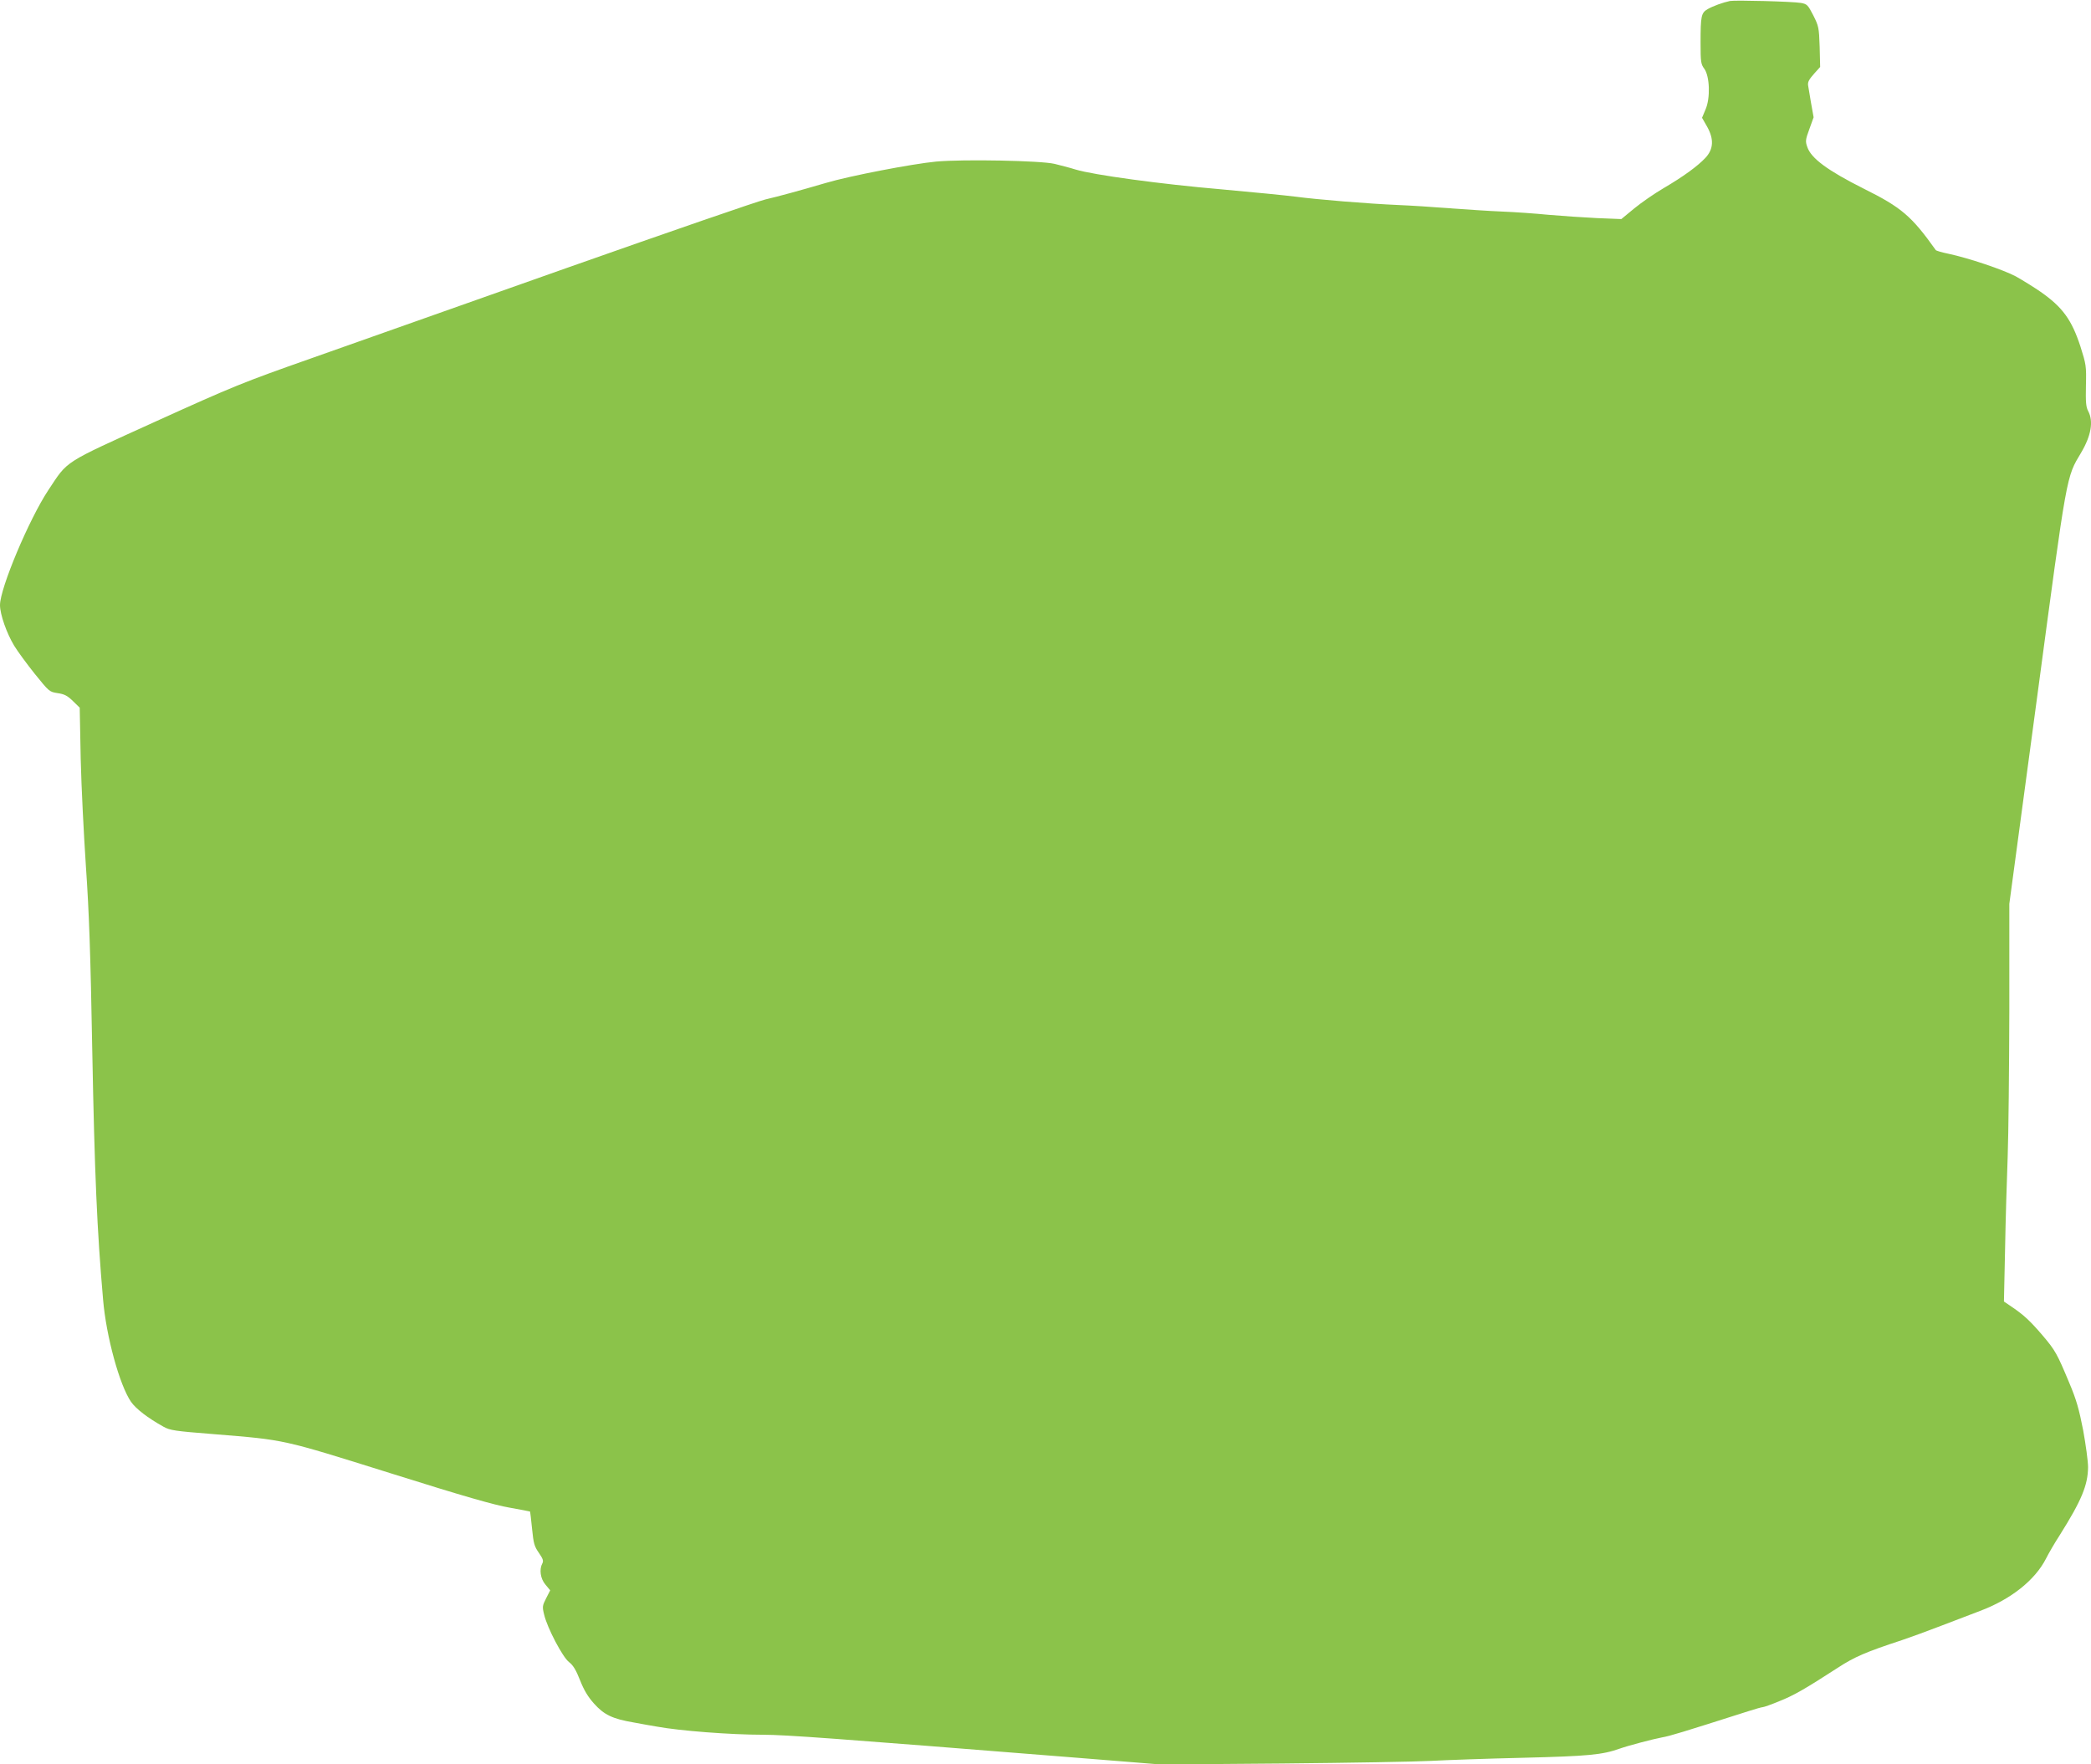
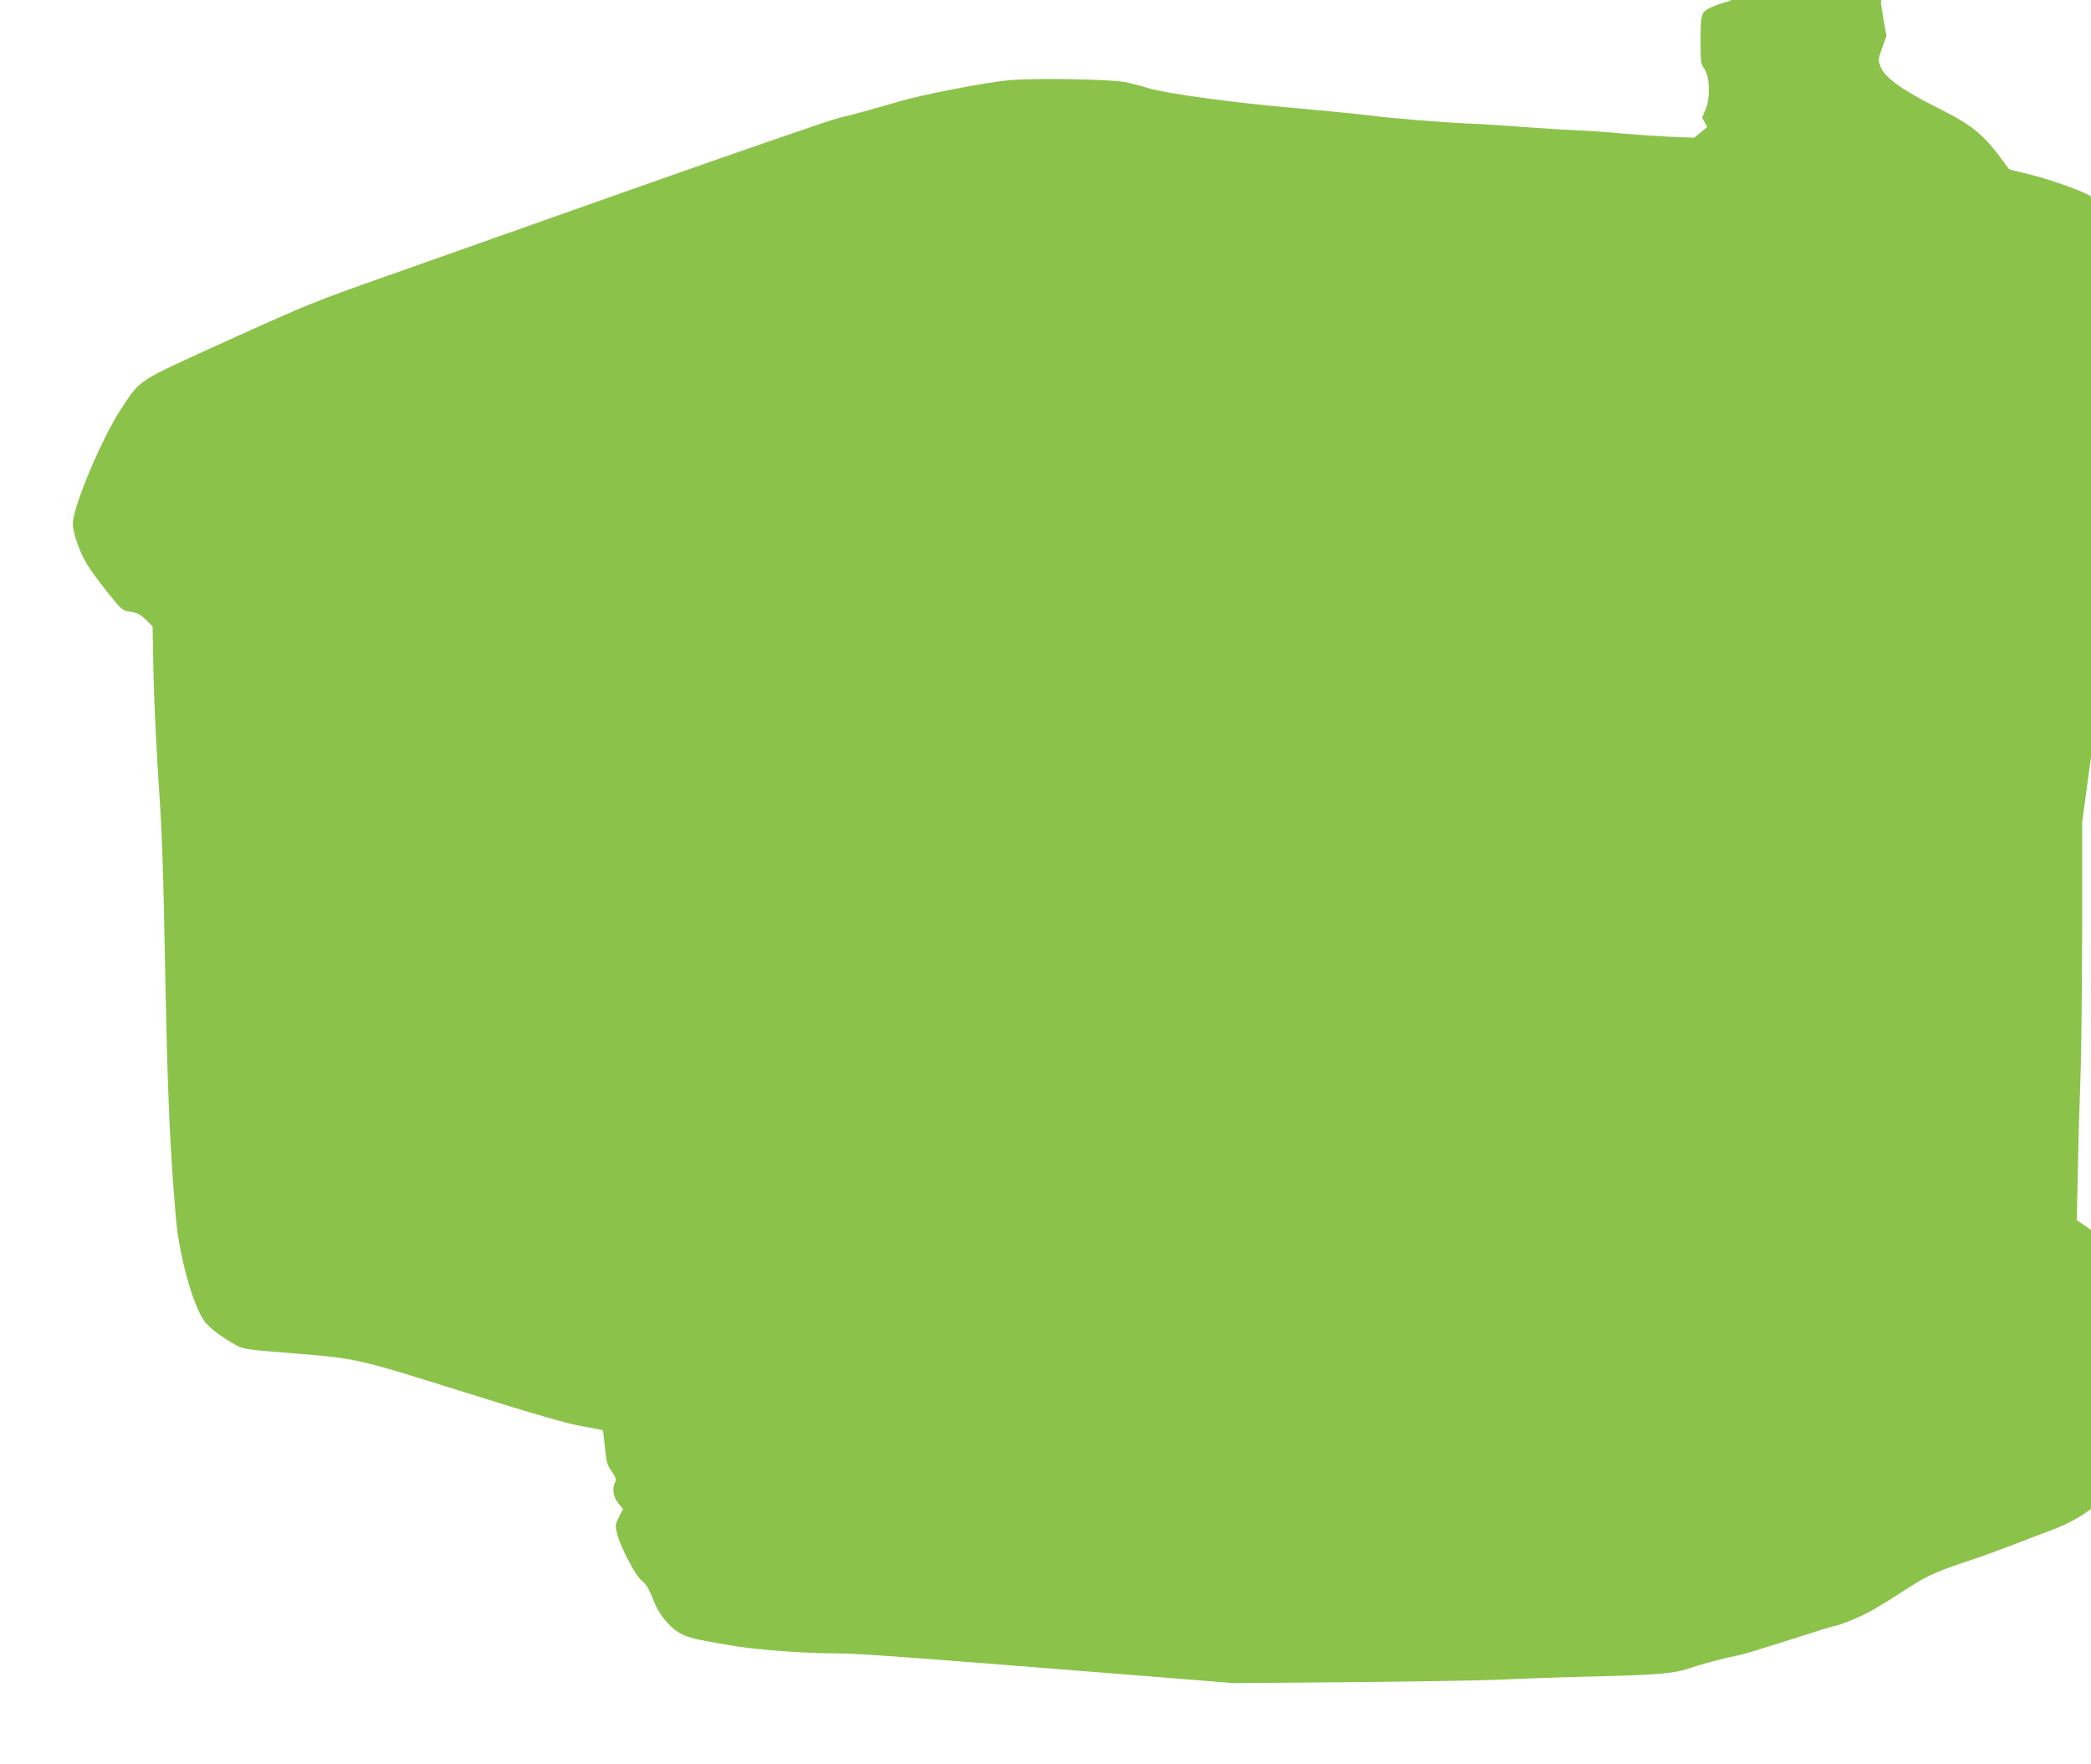
<svg xmlns="http://www.w3.org/2000/svg" version="1.0" width="1280pt" height="1080pt" viewBox="0 0 1280 1080" preserveAspectRatio="xMidYMid meet">
  <g transform="translate(0,1080) scale(0.1,-0.1)" fill="#8bc34a" stroke="none">
-     <path d="M10590 10794 c-43 -9 -104 -31 -137 -50 -39 -23 -43 -41 -43 -206 0 -118 2 -131 23 -159 33 -46 38 -180 7 -250 l-21 -50 32 -56 c42 -76 38 -137 -12 -190 -48 -51 -138 -116 -254 -184 -55 -32 -136 -88 -180 -124 l-80 -66 -150 6 c-82 4 -215 13 -295 20 -80 8 -208 17 -285 20 -77 3 -221 13 -320 20 -99 8 -241 17 -315 20 -186 8 -492 33 -628 51 -62 8 -267 28 -455 45 -373 32 -782 88 -892 121 -38 12 -97 27 -130 35 -84 20 -557 29 -724 14 -147 -14 -532 -88 -676 -131 -164 -48 -285 -81 -370 -101 -44 -10 -591 -199 -1215 -419 -624 -221 -1332 -471 -1572 -556 -409 -144 -471 -169 -945 -384 -574 -261 -534 -235 -657 -420 -118 -178 -296 -601 -296 -704 0 -57 41 -173 87 -249 21 -34 77 -111 126 -172 88 -109 89 -110 140 -118 42 -6 60 -16 93 -48 l42 -41 6 -311 c4 -172 19 -469 32 -662 19 -273 28 -522 39 -1135 14 -740 29 -1093 66 -1515 19 -226 101 -524 171 -626 31 -44 103 -99 198 -152 41 -23 69 -27 310 -46 440 -36 409 -29 1083 -240 448 -141 634 -194 727 -210 68 -12 125 -23 125 -24 1 -1 6 -48 12 -105 9 -91 14 -108 42 -148 25 -36 29 -49 21 -64 -20 -37 -12 -94 19 -130 l29 -35 -25 -49 c-23 -45 -24 -52 -12 -100 19 -81 113 -260 152 -290 25 -19 43 -48 68 -112 24 -61 49 -102 86 -143 61 -68 113 -93 243 -115 47 -9 110 -20 140 -25 141 -26 451 -50 652 -50 146 -1 395 -19 1923 -141 l510 -41 745 6 c410 4 819 11 910 16 91 5 344 14 562 19 401 10 486 18 593 56 50 18 206 59 260 69 47 8 119 30 527 160 43 14 83 25 89 25 6 0 52 16 100 36 88 35 152 71 359 205 103 67 170 96 395 170 50 17 155 55 235 86 80 31 188 72 241 92 189 71 337 189 404 321 15 30 53 96 85 145 132 210 171 304 172 414 0 36 -14 138 -30 226 -25 128 -41 186 -85 290 -75 180 -86 199 -163 290 -77 90 -115 125 -187 174 l-50 34 7 321 c3 176 11 431 16 566 5 135 9 538 10 896 l0 651 170 1264 c186 1390 178 1344 270 1499 61 103 76 191 43 253 -14 26 -16 55 -14 157 3 121 1 129 -34 240 -53 162 -109 240 -244 334 -42 29 -110 71 -151 94 -77 41 -291 113 -414 139 -39 8 -73 18 -76 22 -149 209 -210 261 -441 376 -221 111 -323 186 -346 256 -12 34 -11 44 13 109 l26 72 -17 95 c-9 53 -16 98 -17 102 -2 20 6 35 38 71 l36 40 -3 123 c-4 119 -6 127 -39 193 -33 64 -38 69 -75 76 -52 9 -402 18 -435 12z" />
+     <path d="M10590 10794 c-43 -9 -104 -31 -137 -50 -39 -23 -43 -41 -43 -206 0 -118 2 -131 23 -159 33 -46 38 -180 7 -250 l-21 -50 32 -56 l-80 -66 -150 6 c-82 4 -215 13 -295 20 -80 8 -208 17 -285 20 -77 3 -221 13 -320 20 -99 8 -241 17 -315 20 -186 8 -492 33 -628 51 -62 8 -267 28 -455 45 -373 32 -782 88 -892 121 -38 12 -97 27 -130 35 -84 20 -557 29 -724 14 -147 -14 -532 -88 -676 -131 -164 -48 -285 -81 -370 -101 -44 -10 -591 -199 -1215 -419 -624 -221 -1332 -471 -1572 -556 -409 -144 -471 -169 -945 -384 -574 -261 -534 -235 -657 -420 -118 -178 -296 -601 -296 -704 0 -57 41 -173 87 -249 21 -34 77 -111 126 -172 88 -109 89 -110 140 -118 42 -6 60 -16 93 -48 l42 -41 6 -311 c4 -172 19 -469 32 -662 19 -273 28 -522 39 -1135 14 -740 29 -1093 66 -1515 19 -226 101 -524 171 -626 31 -44 103 -99 198 -152 41 -23 69 -27 310 -46 440 -36 409 -29 1083 -240 448 -141 634 -194 727 -210 68 -12 125 -23 125 -24 1 -1 6 -48 12 -105 9 -91 14 -108 42 -148 25 -36 29 -49 21 -64 -20 -37 -12 -94 19 -130 l29 -35 -25 -49 c-23 -45 -24 -52 -12 -100 19 -81 113 -260 152 -290 25 -19 43 -48 68 -112 24 -61 49 -102 86 -143 61 -68 113 -93 243 -115 47 -9 110 -20 140 -25 141 -26 451 -50 652 -50 146 -1 395 -19 1923 -141 l510 -41 745 6 c410 4 819 11 910 16 91 5 344 14 562 19 401 10 486 18 593 56 50 18 206 59 260 69 47 8 119 30 527 160 43 14 83 25 89 25 6 0 52 16 100 36 88 35 152 71 359 205 103 67 170 96 395 170 50 17 155 55 235 86 80 31 188 72 241 92 189 71 337 189 404 321 15 30 53 96 85 145 132 210 171 304 172 414 0 36 -14 138 -30 226 -25 128 -41 186 -85 290 -75 180 -86 199 -163 290 -77 90 -115 125 -187 174 l-50 34 7 321 c3 176 11 431 16 566 5 135 9 538 10 896 l0 651 170 1264 c186 1390 178 1344 270 1499 61 103 76 191 43 253 -14 26 -16 55 -14 157 3 121 1 129 -34 240 -53 162 -109 240 -244 334 -42 29 -110 71 -151 94 -77 41 -291 113 -414 139 -39 8 -73 18 -76 22 -149 209 -210 261 -441 376 -221 111 -323 186 -346 256 -12 34 -11 44 13 109 l26 72 -17 95 c-9 53 -16 98 -17 102 -2 20 6 35 38 71 l36 40 -3 123 c-4 119 -6 127 -39 193 -33 64 -38 69 -75 76 -52 9 -402 18 -435 12z" />
  </g>
</svg>